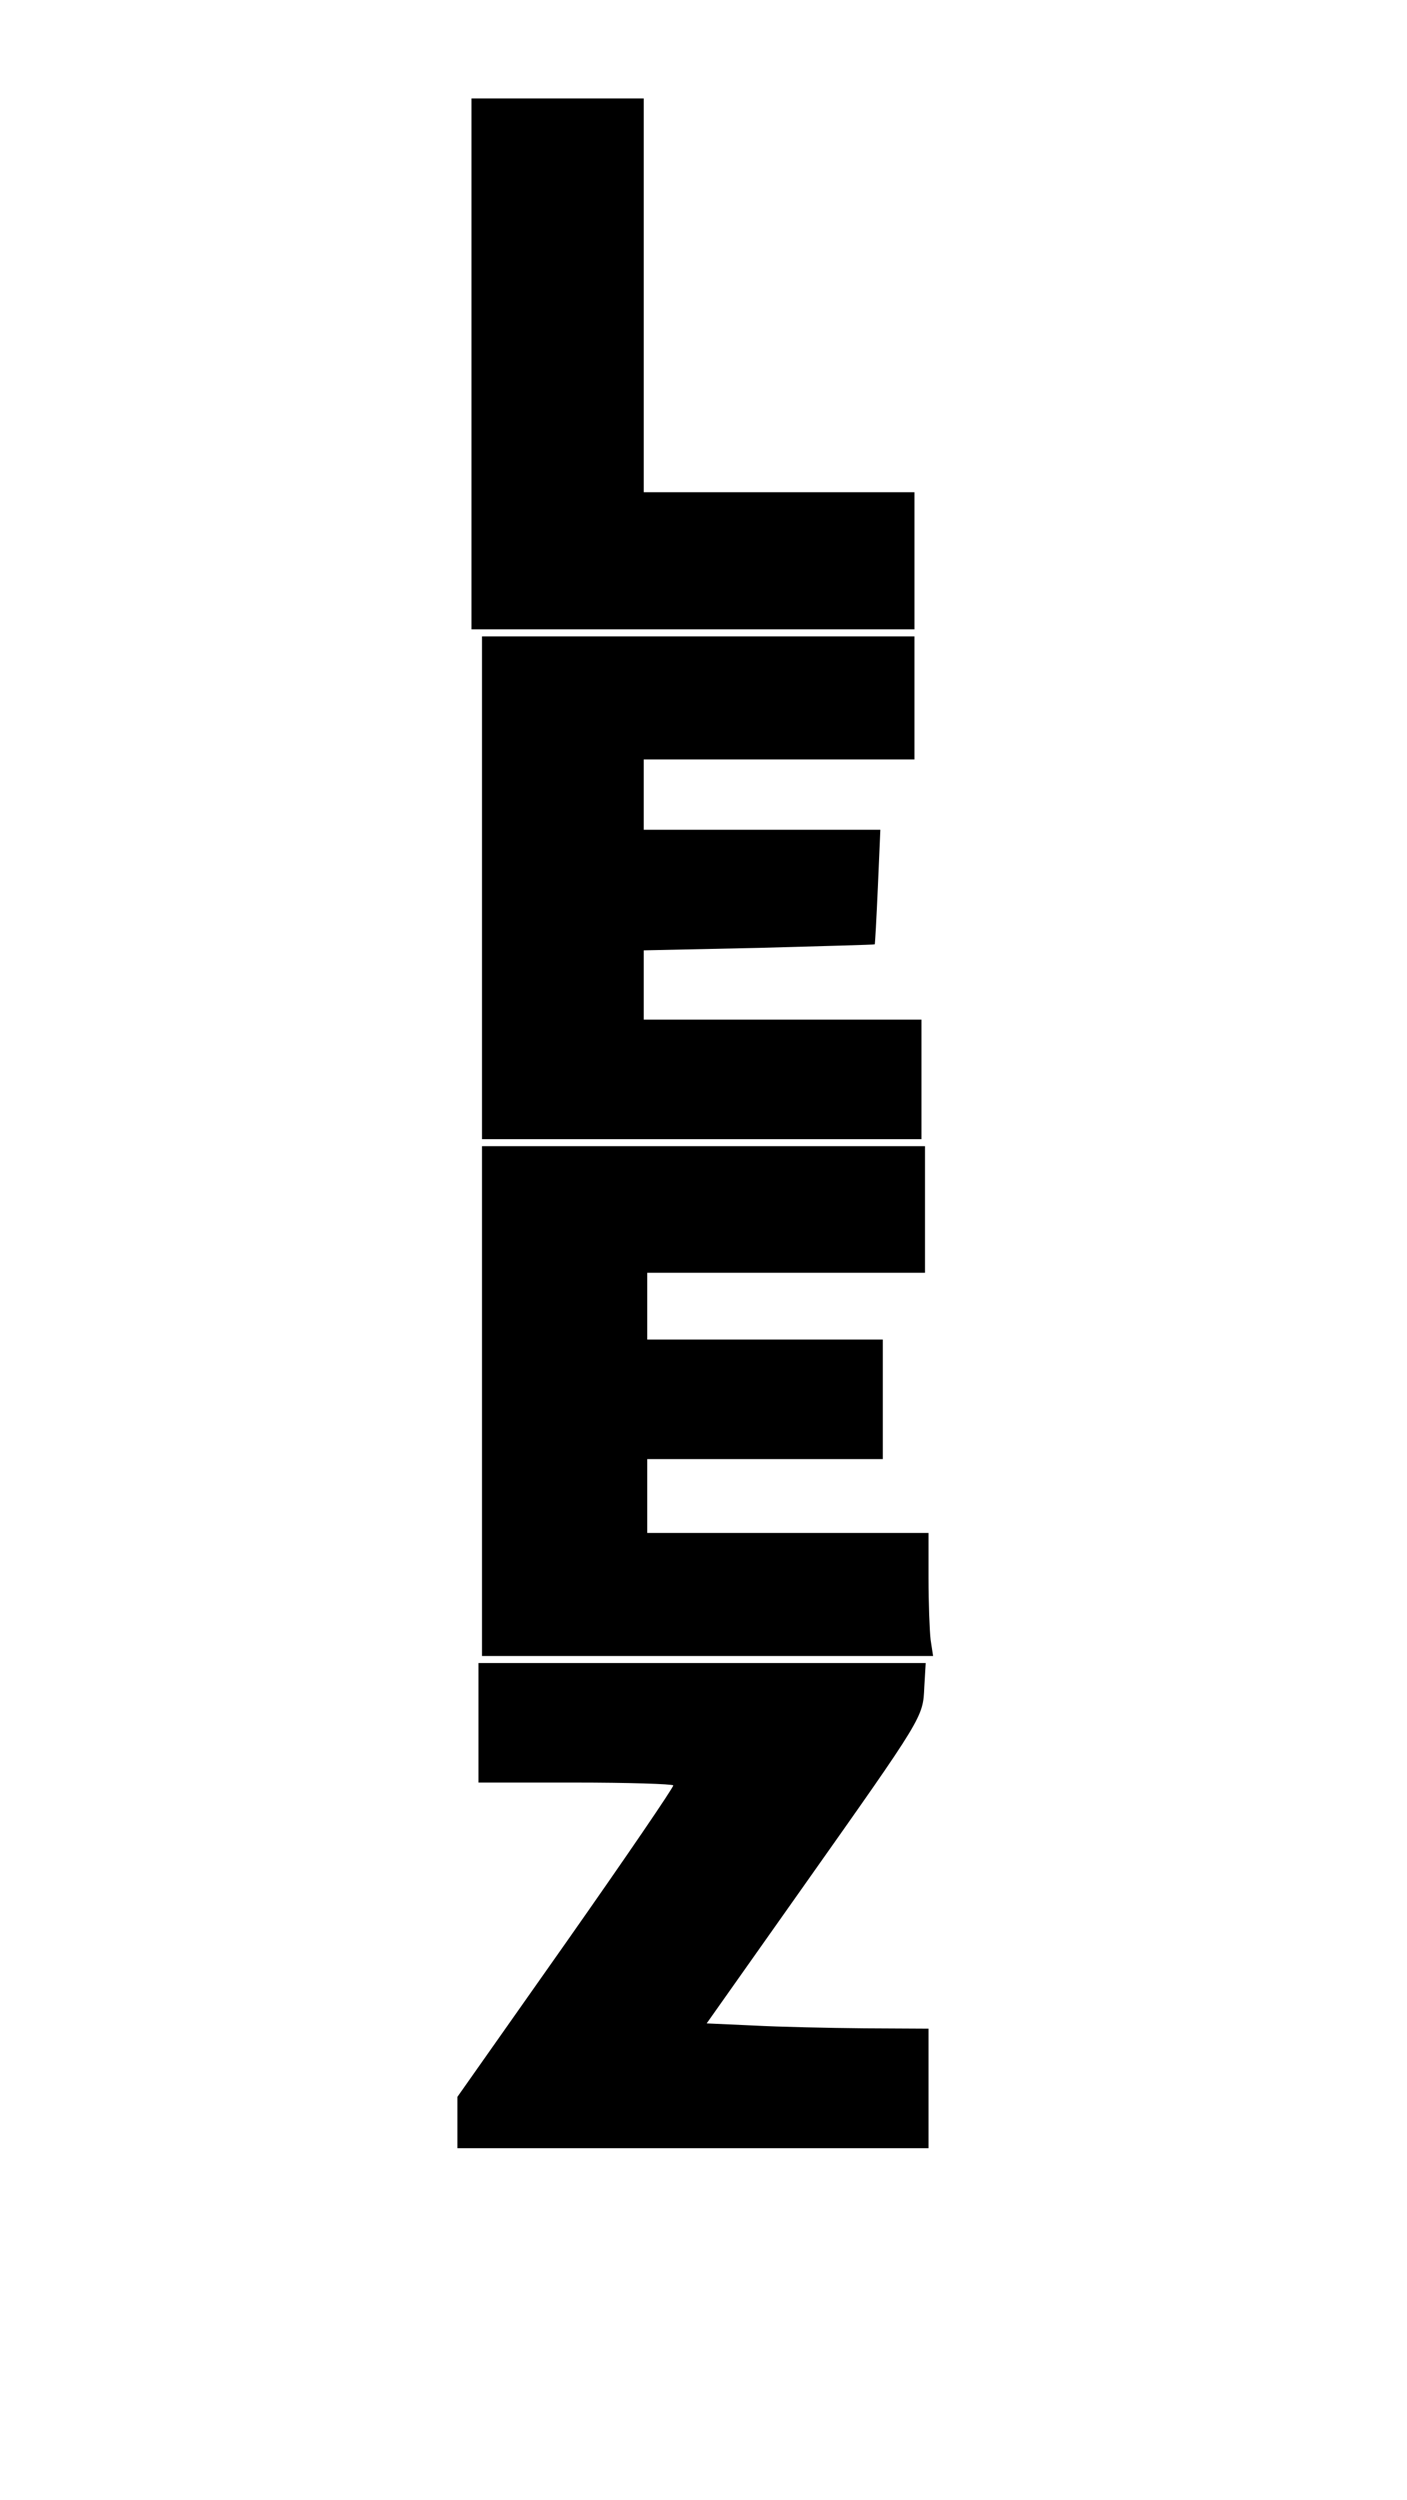
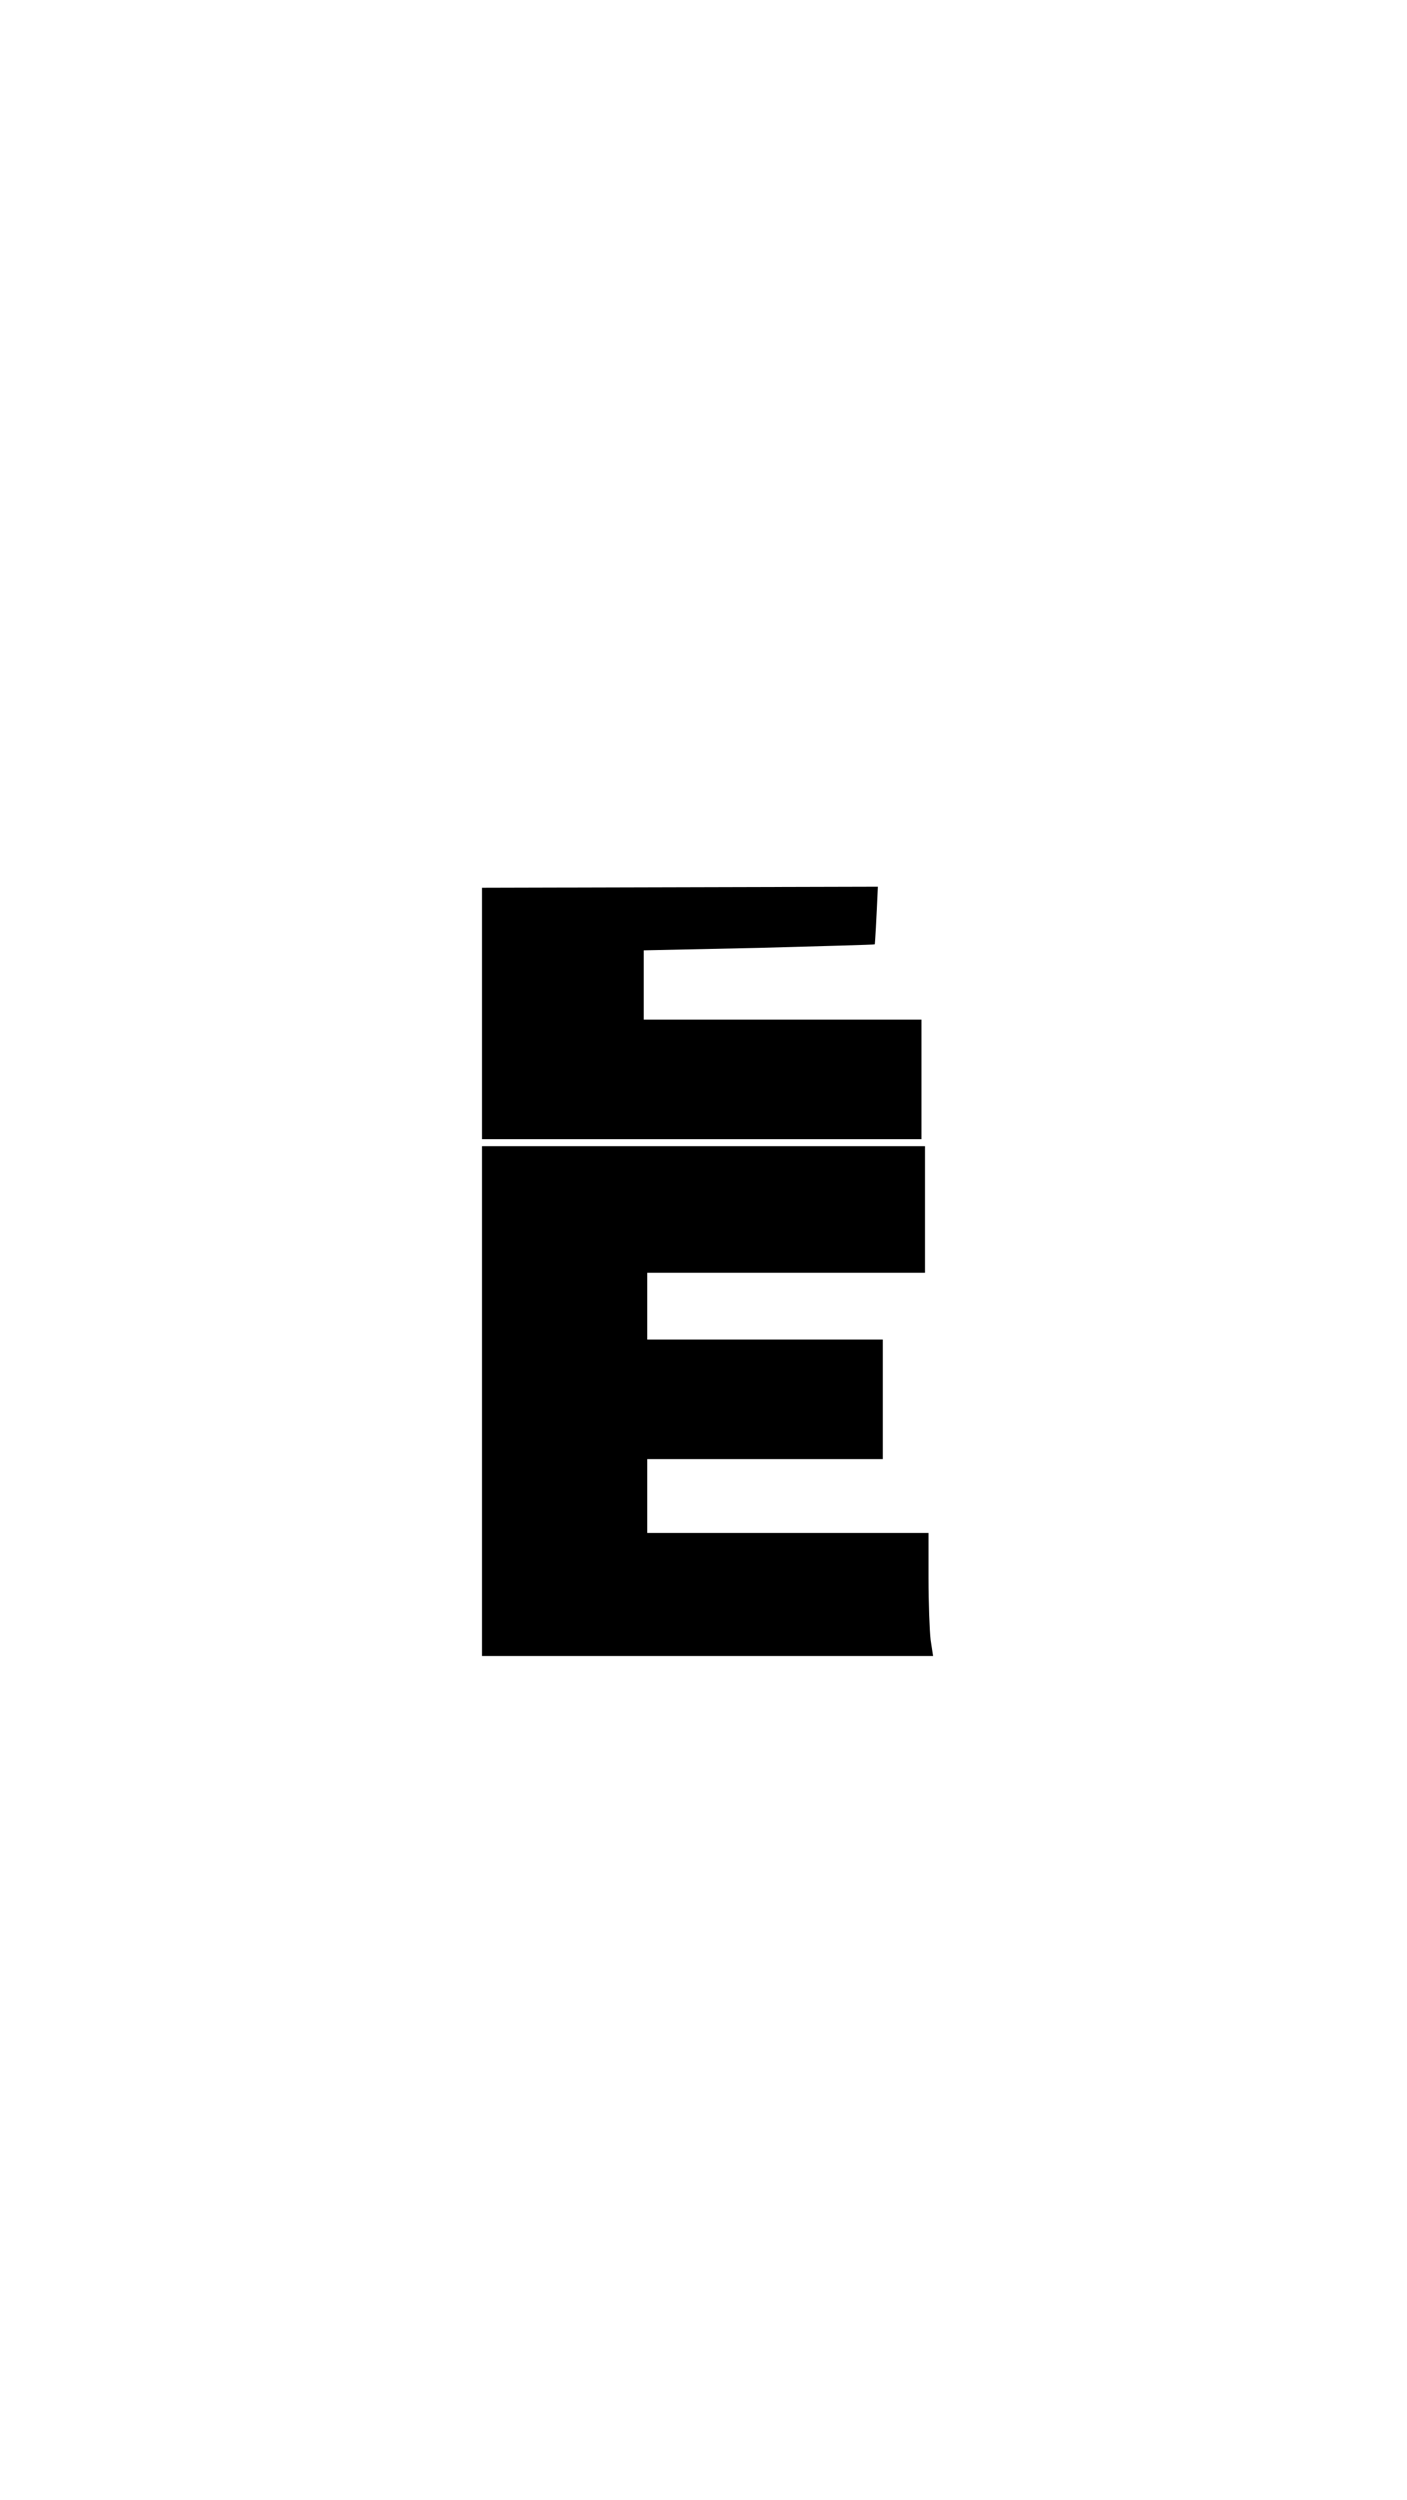
<svg xmlns="http://www.w3.org/2000/svg" version="1.0" width="300pt" height="533pt" viewBox="0 0 400 711" preserveAspectRatio="xMidYMid meet">
  <g transform="translate(0,711) scale(0.1,-0.1)" fill="#000000" stroke="none">
-     <path d="M1340 6075 l0 -755 630 0 630 0 0 195 0 195 -385 0 -385 0 0 560 0 560 -245 0 -245 0 0 -755z" />
-     <path d="M1370 4585 l0 -715 625 0 625 0 0 170 0 170 -395 0 -395 0 0 99 0 98 328 7 c180 5 328 9 329 10 1 1 5 74 9 164 l7 162 -337 0 -336 0 0 100 0 100 385 0 385 0 0 175 0 175 -615 0 -615 0 0 -715z" />
+     <path d="M1370 4585 l0 -715 625 0 625 0 0 170 0 170 -395 0 -395 0 0 99 0 98 328 7 c180 5 328 9 329 10 1 1 5 74 9 164 z" />
    <path d="M1370 3125 l0 -725 641 0 642 0 -7 46 c-3 26 -6 105 -6 175 l0 129 -400 0 -400 0 0 105 0 105 335 0 335 0 0 170 0 170 -335 0 -335 0 0 95 0 95 395 0 395 0 0 180 0 180 -630 0 -630 0 0 -725z" />
-     <path d="M1360 2210 l0 -170 274 0 c151 0 277 -4 280 -8 2 -4 -135 -205 -305 -447 l-309 -439 0 -73 0 -73 670 0 670 0 0 170 0 170 -182 1 c-101 1 -243 4 -316 8 l-133 6 274 388 c346 490 341 482 345 569 l4 68 -636 0 -636 0 0 -170z" />
  </g>
</svg>